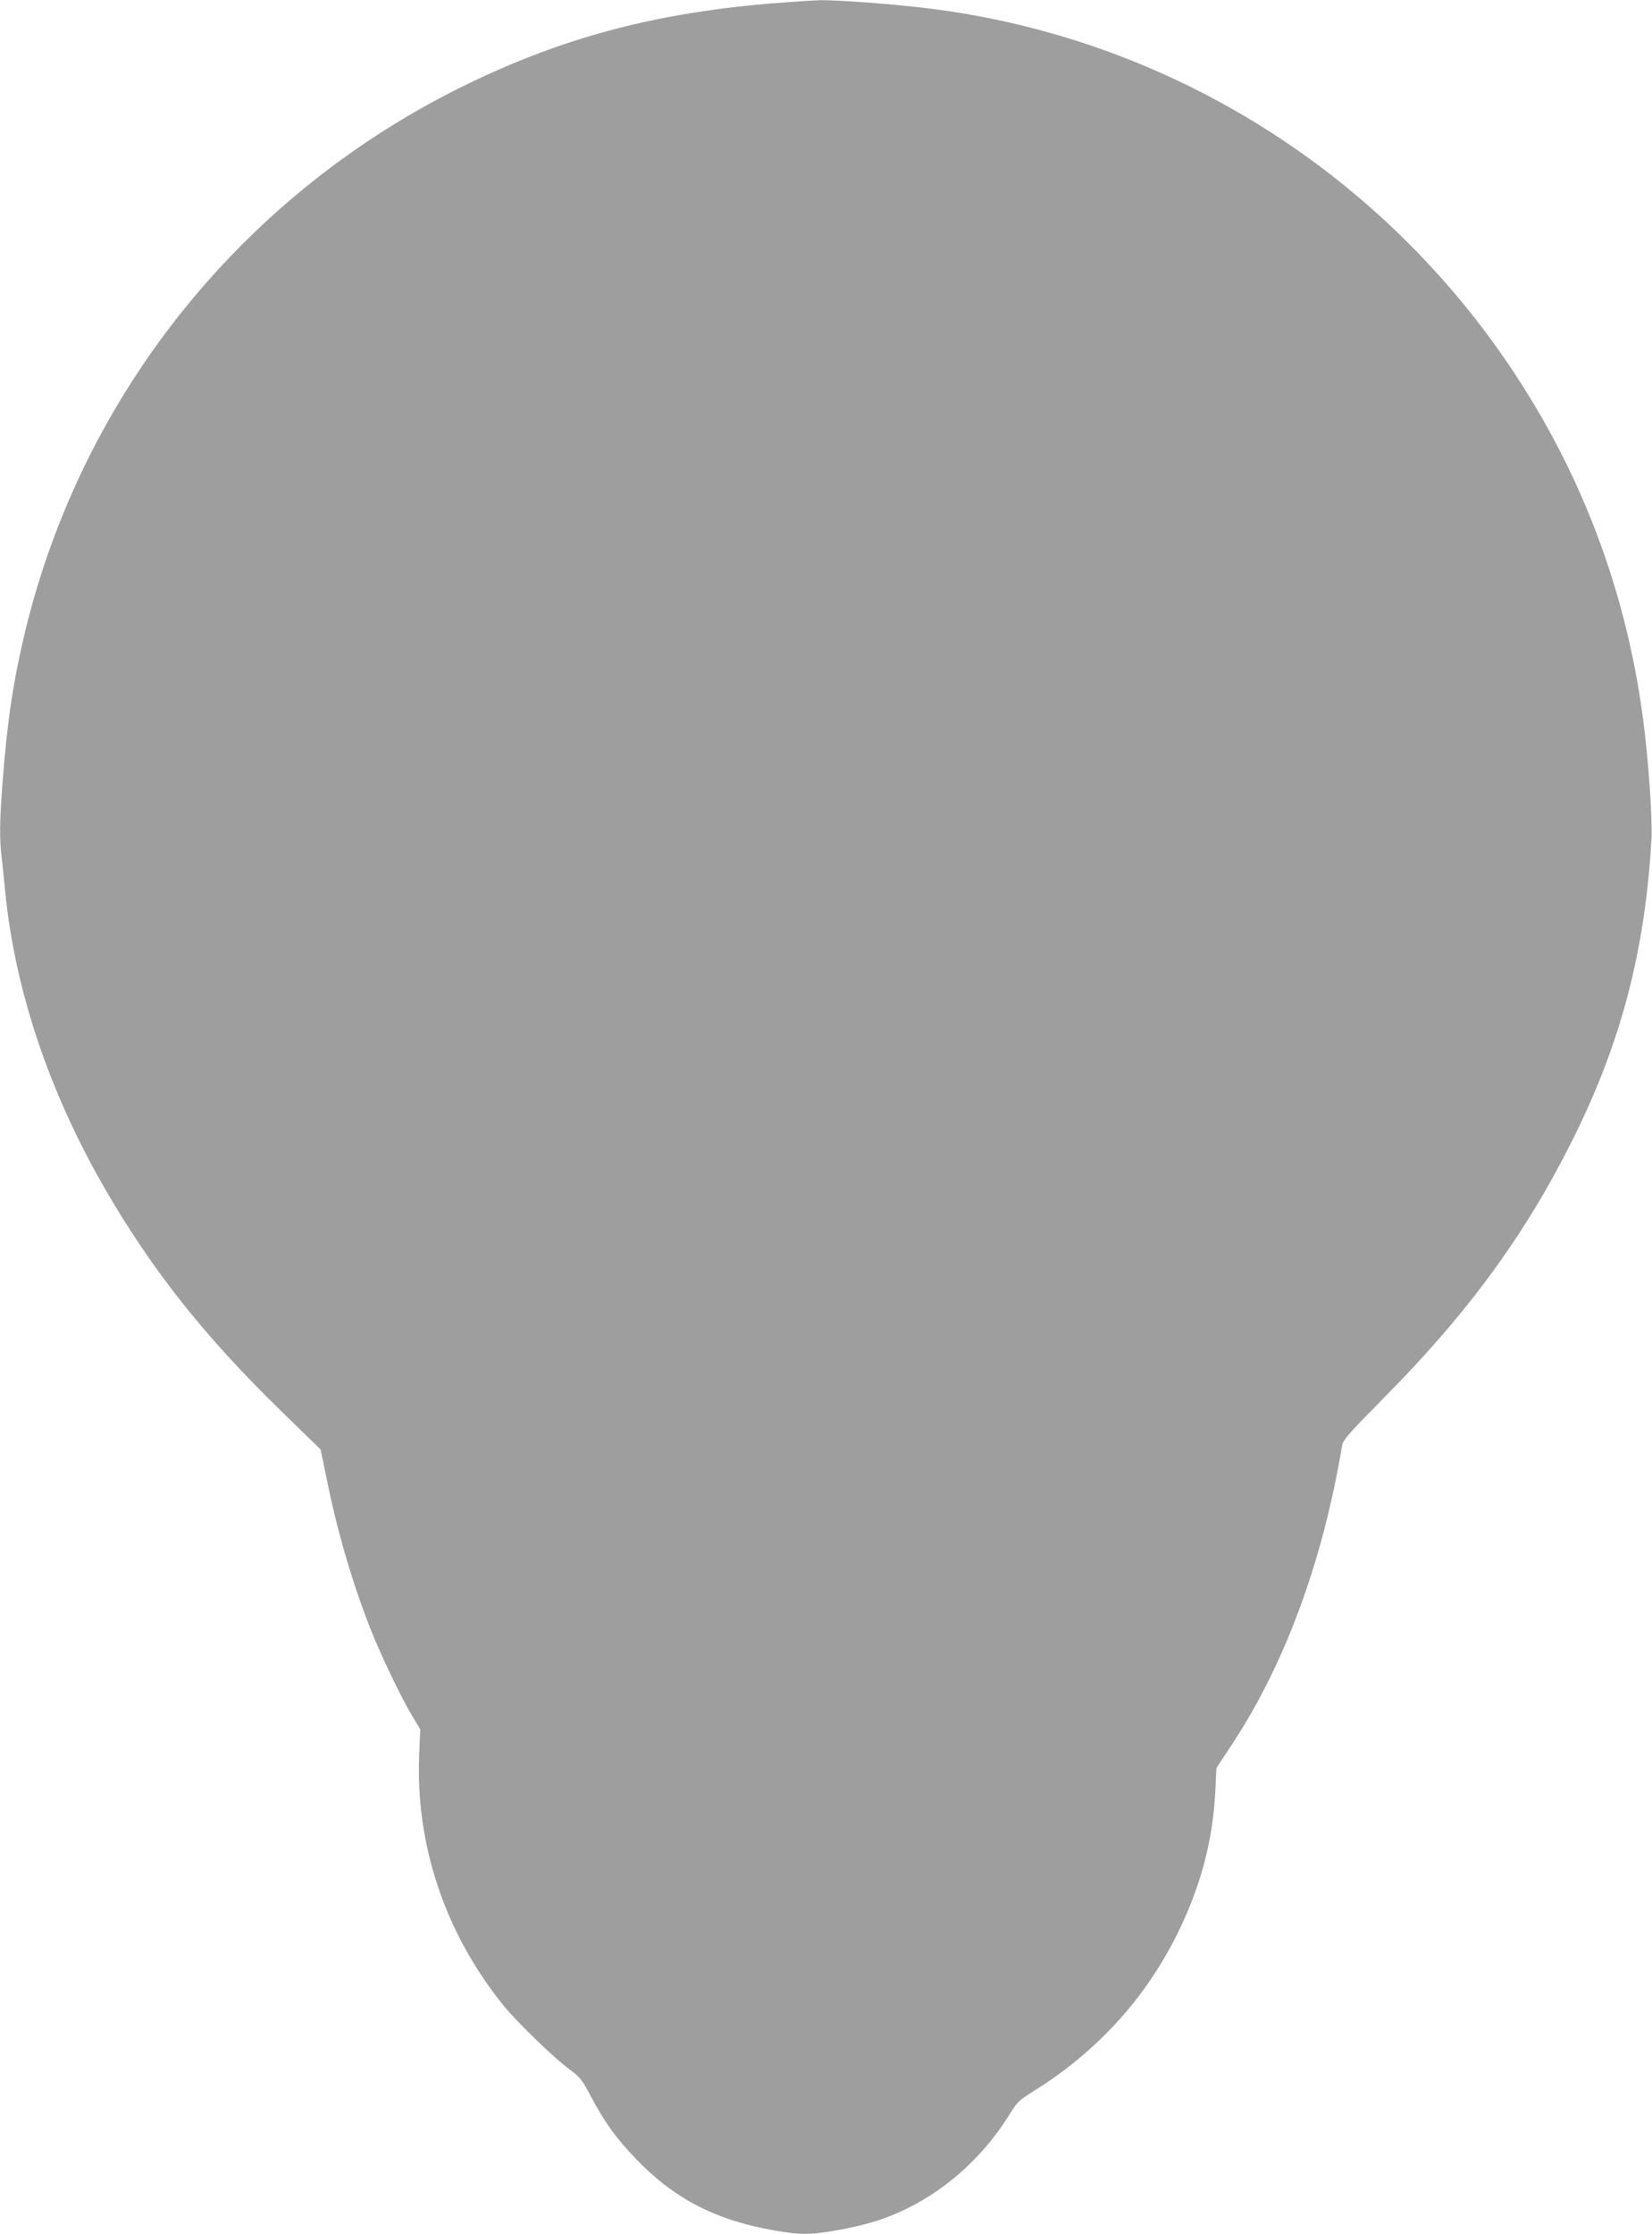
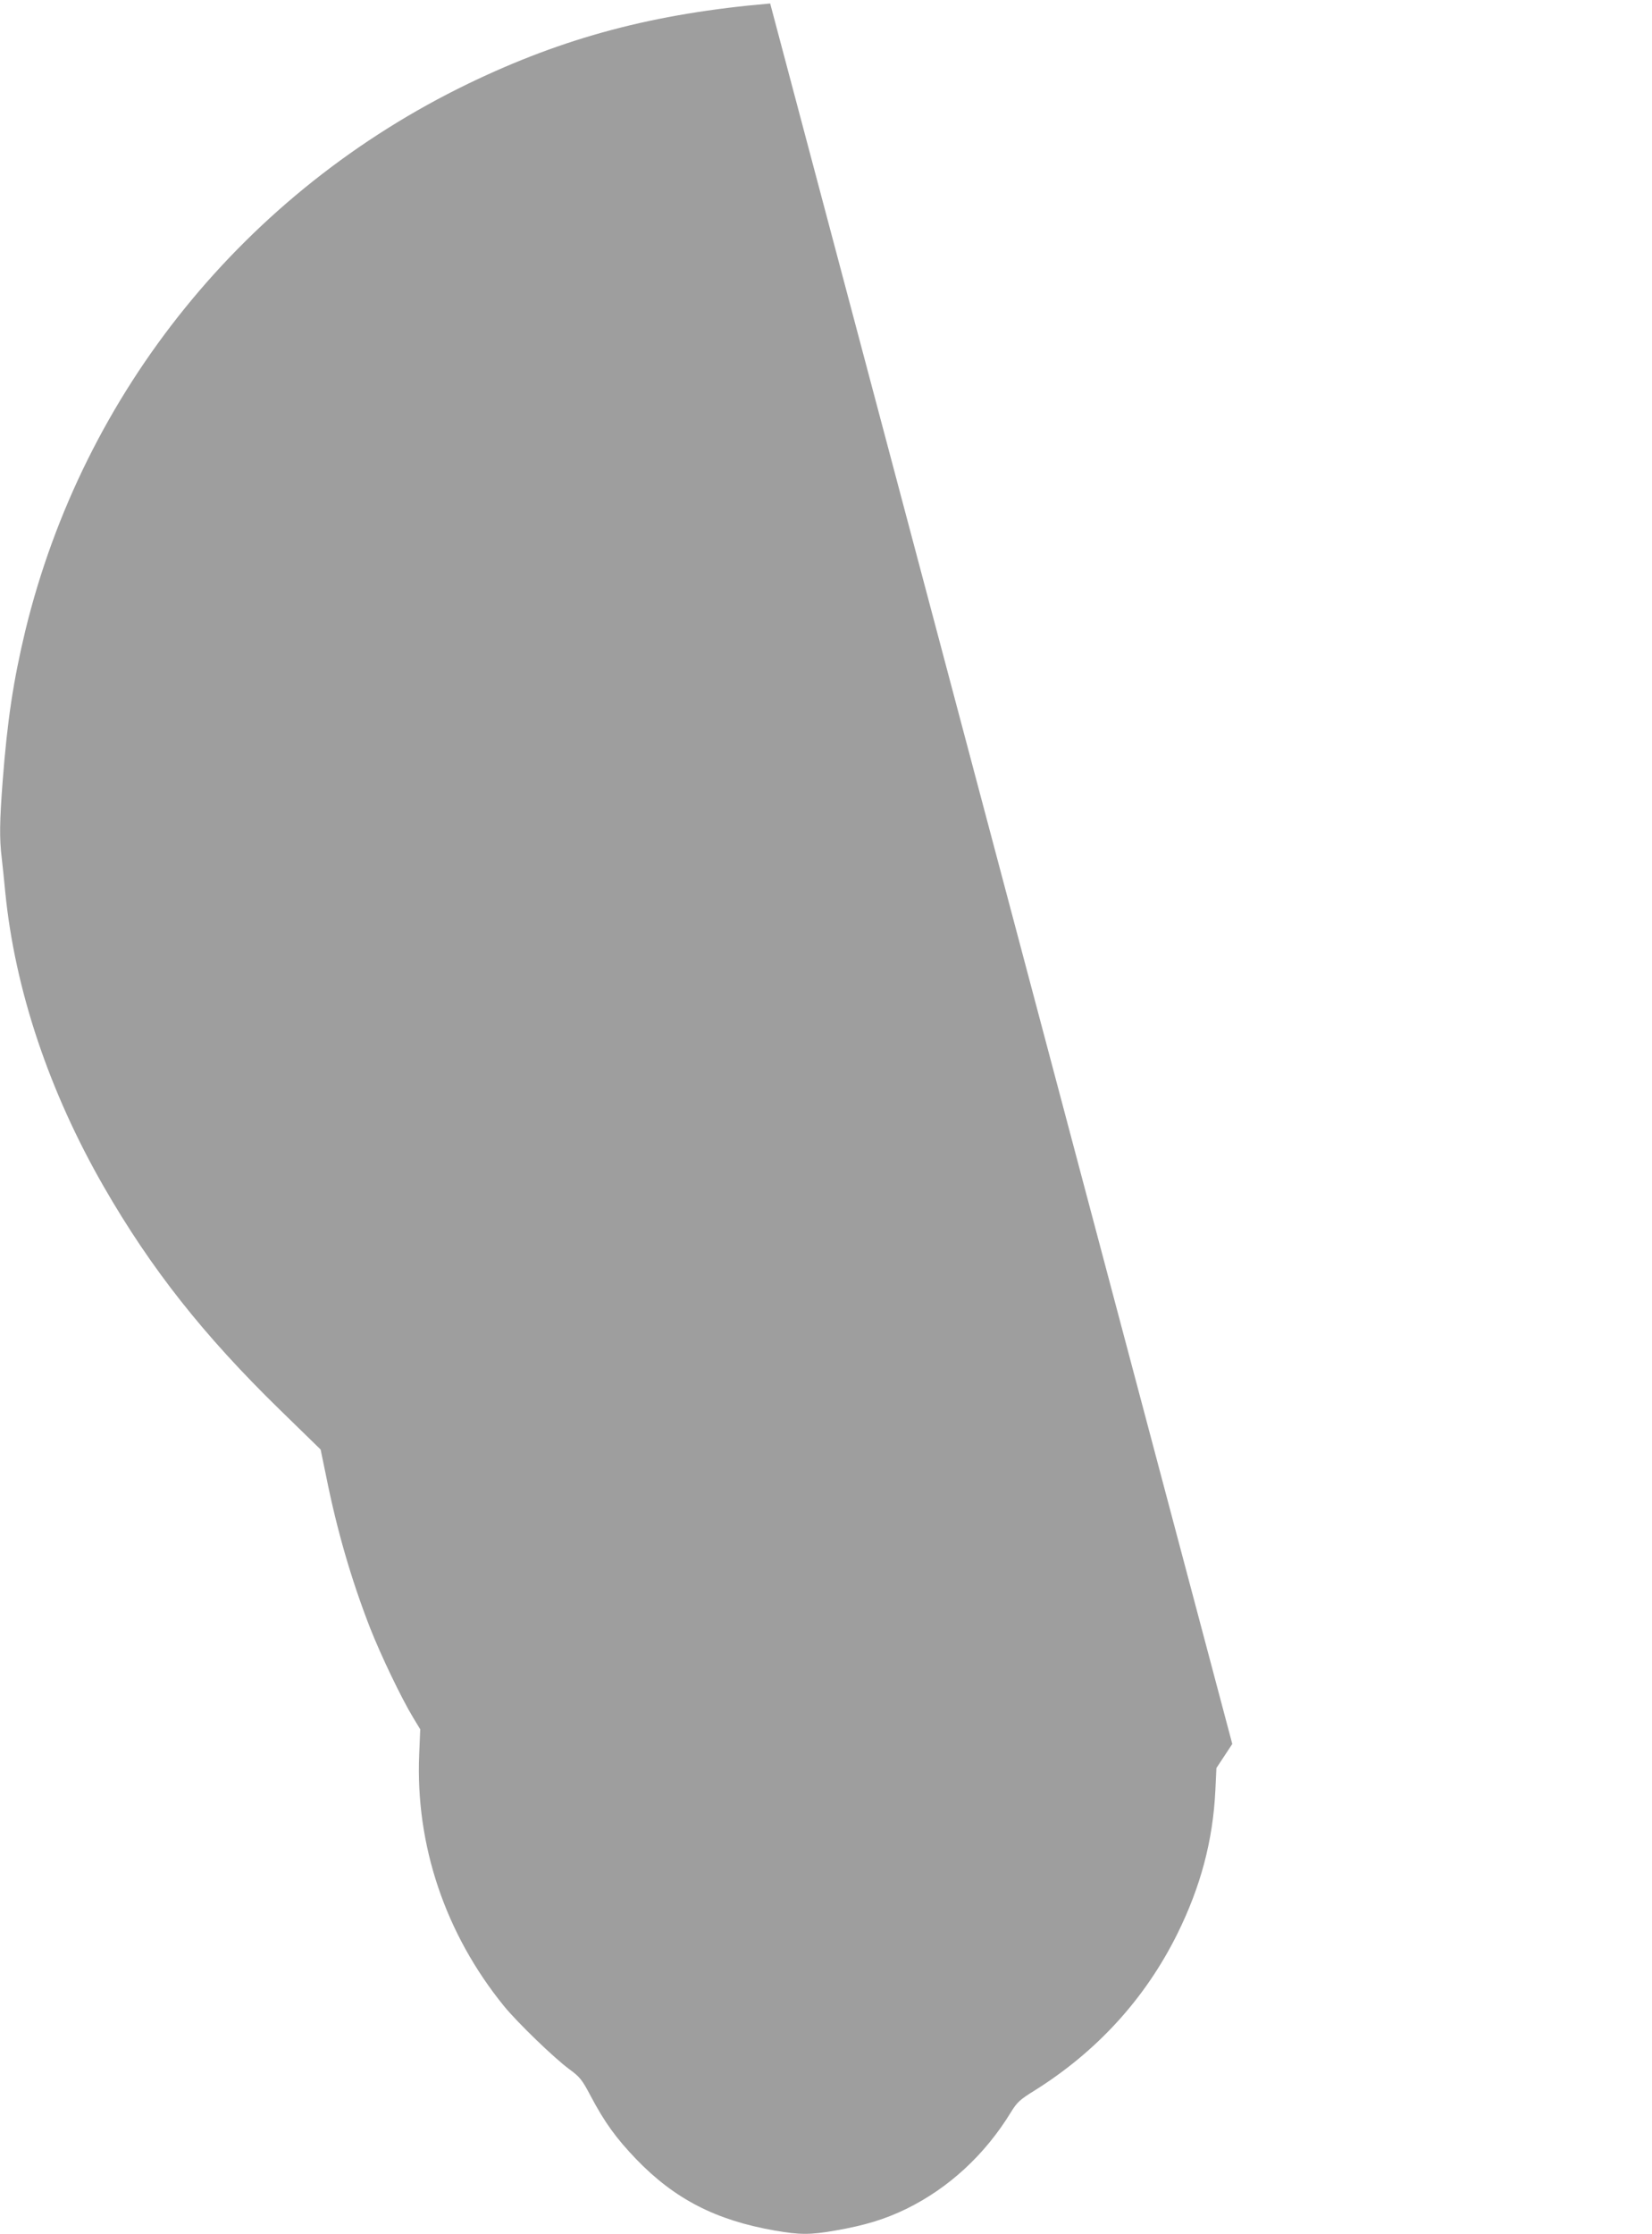
<svg xmlns="http://www.w3.org/2000/svg" version="1.0" width="947pt" height="1280pt" viewBox="0 0 947 1280" preserveAspectRatio="xMidYMid meet">
  <g transform="translate(0,1280) scale(0.1,-0.1)" fill="#9e9e9e" stroke="none">
-     <path d="M4415 12780 c-666 -57 -1181 -194 -1730 -459 -1278 -618 -2207 -1765 -2540 -3135 -68 -284 -103 -511 -130 -865 -17 -224 -19 -327 -5 -437 5 -43 14 -131 20 -194 55 -559 251 -1144 566 -1691 269 -467 569 -848 1008 -1276 l234 -228 32 -155 c62 -309 143 -588 251 -866 63 -160 180 -404 248 -516 l40 -66 -6 -144 c-22 -520 150 -1029 487 -1443 76 -93 288 -298 373 -360 61 -45 73 -59 123 -154 80 -151 145 -241 261 -362 221 -229 457 -350 795 -409 146 -25 200 -25 346 0 171 30 283 64 407 124 243 119 451 310 600 554 35 57 51 72 135 124 358 224 635 527 819 898 134 271 204 534 218 822 l6 128 91 138 c303 461 518 1044 630 1712 5 30 44 74 239 271 481 485 809 933 1080 1475 279 557 418 1086 454 1729 6 114 -17 451 -48 684 -82 624 -282 1216 -594 1751 -748 1288 -2052 2149 -3520 2324 -186 23 -503 46 -599 45 -44 -1 -175 -10 -291 -19z" />
+     <path d="M4415 12780 c-666 -57 -1181 -194 -1730 -459 -1278 -618 -2207 -1765 -2540 -3135 -68 -284 -103 -511 -130 -865 -17 -224 -19 -327 -5 -437 5 -43 14 -131 20 -194 55 -559 251 -1144 566 -1691 269 -467 569 -848 1008 -1276 l234 -228 32 -155 c62 -309 143 -588 251 -866 63 -160 180 -404 248 -516 l40 -66 -6 -144 c-22 -520 150 -1029 487 -1443 76 -93 288 -298 373 -360 61 -45 73 -59 123 -154 80 -151 145 -241 261 -362 221 -229 457 -350 795 -409 146 -25 200 -25 346 0 171 30 283 64 407 124 243 119 451 310 600 554 35 57 51 72 135 124 358 224 635 527 819 898 134 271 204 534 218 822 l6 128 91 138 z" />
  </g>
</svg>